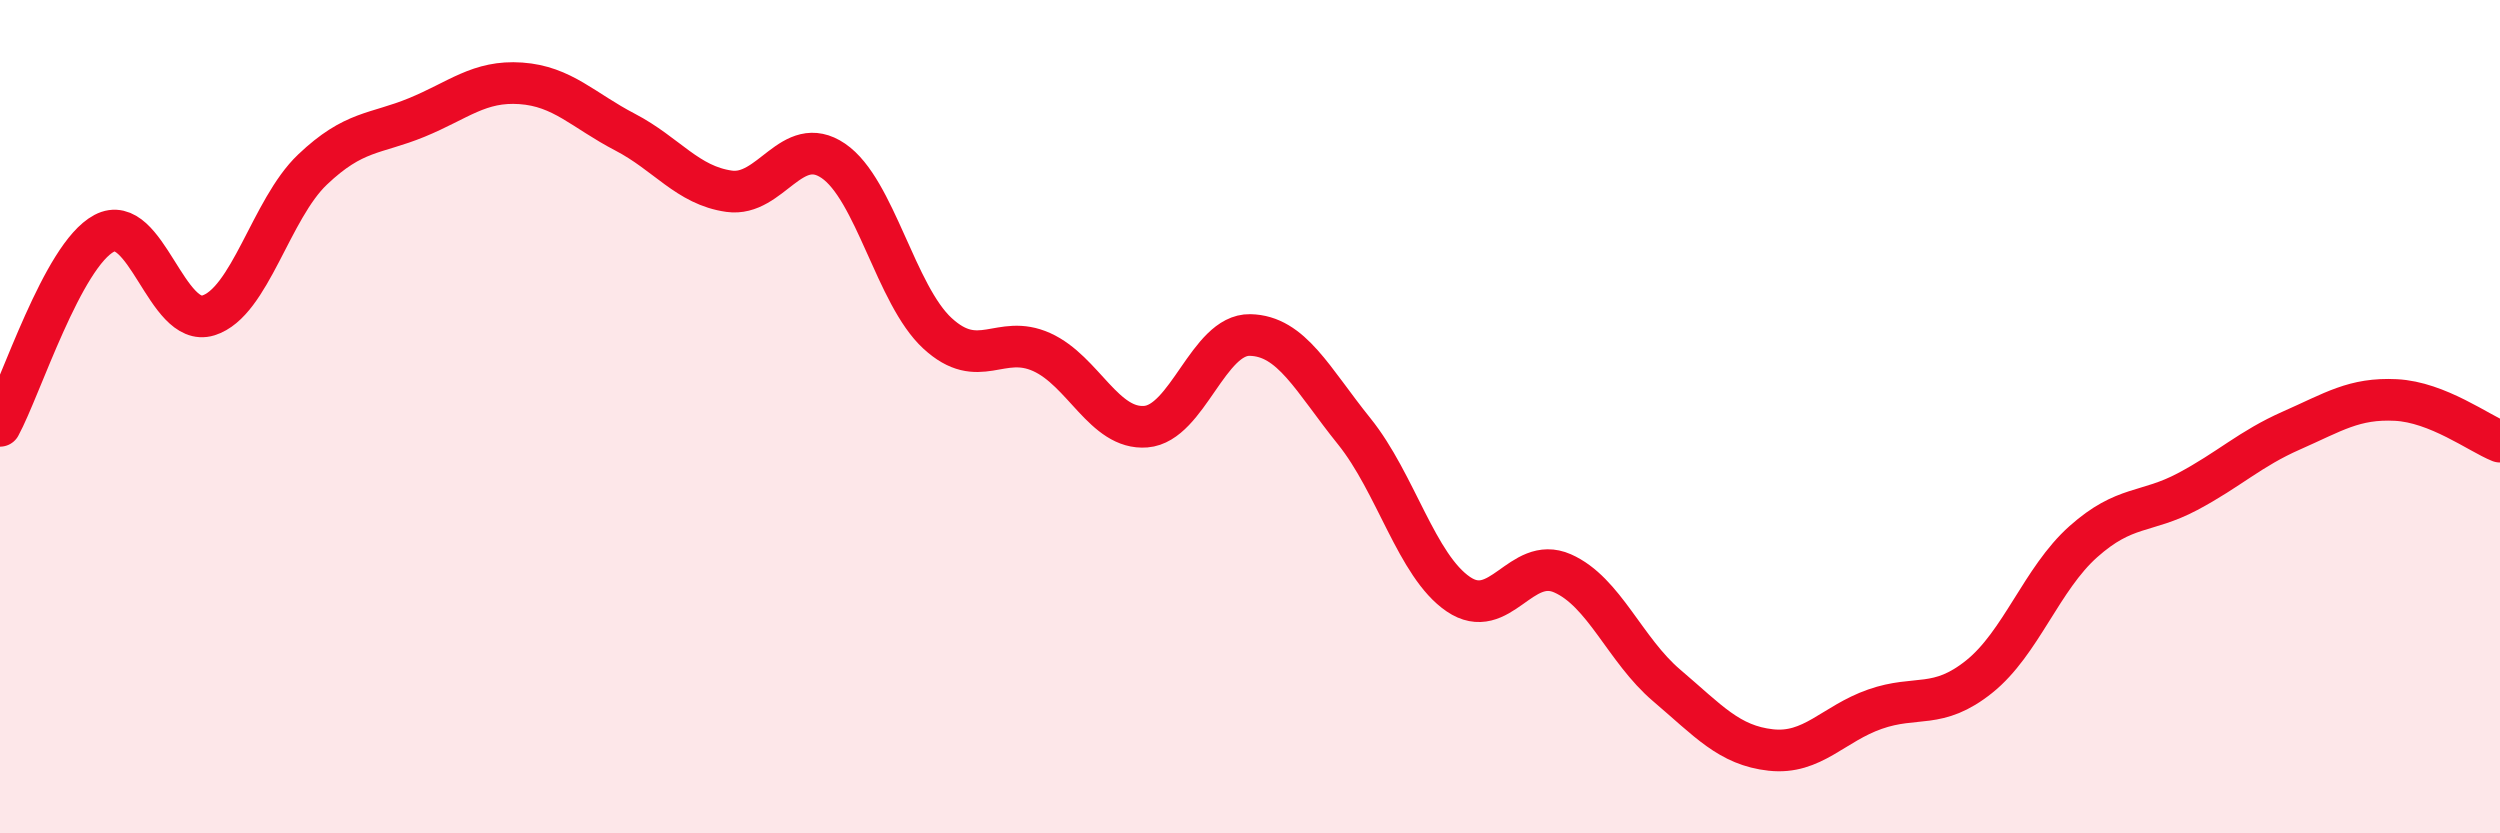
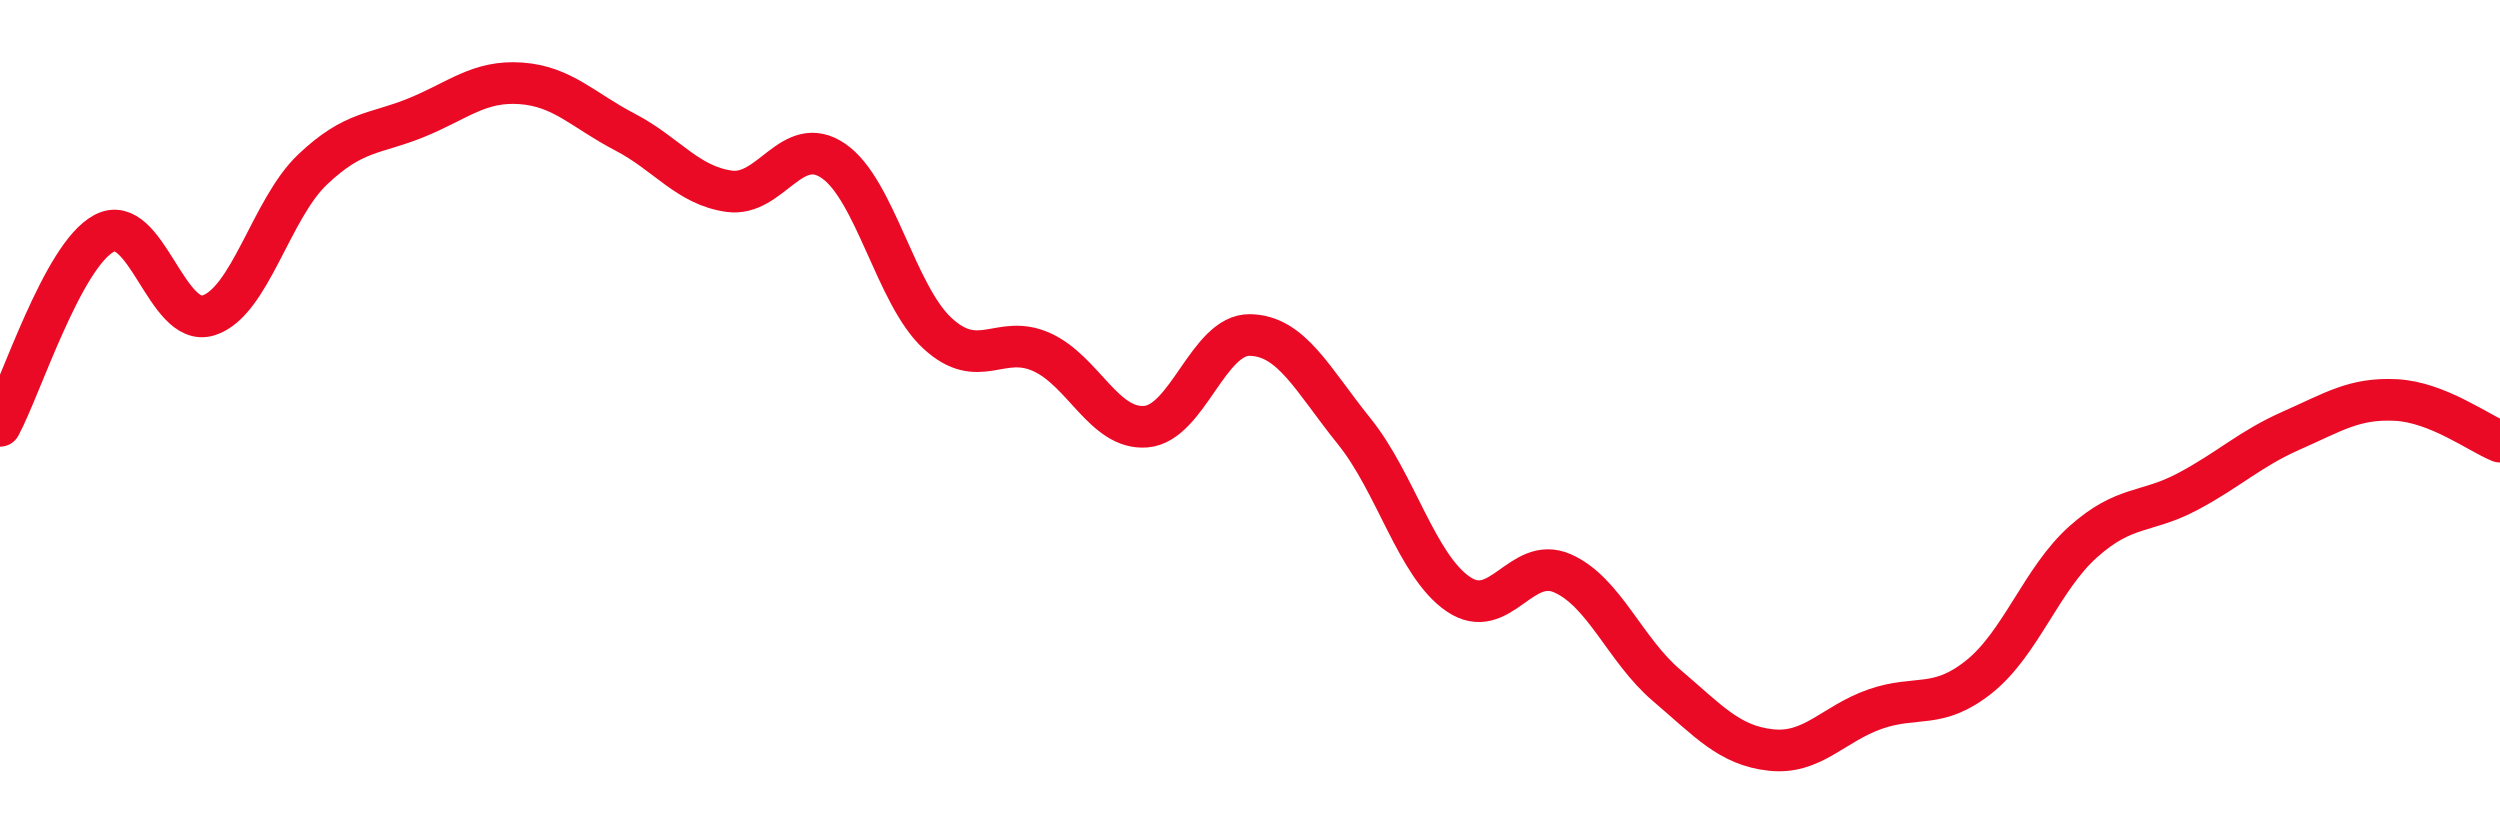
<svg xmlns="http://www.w3.org/2000/svg" width="60" height="20" viewBox="0 0 60 20">
-   <path d="M 0,10.22 C 0.5,9.3 1.5,6.13 2.5,5.6 C 3.5,5.07 4,7.88 5,7.57 C 6,7.26 6.5,5.02 7.5,4.07 C 8.5,3.12 9,3.23 10,2.82 C 11,2.41 11.5,1.93 12.5,2 C 13.5,2.07 14,2.65 15,3.17 C 16,3.69 16.5,4.45 17.5,4.59 C 18.5,4.73 19,3.18 20,3.86 C 21,4.54 21.5,7.08 22.5,8 C 23.5,8.92 24,8 25,8.45 C 26,8.9 26.5,10.32 27.5,10.24 C 28.5,10.16 29,8.02 30,8.04 C 31,8.06 31.5,9.11 32.5,10.35 C 33.5,11.59 34,13.58 35,14.26 C 36,14.94 36.5,13.32 37.5,13.76 C 38.5,14.2 39,15.6 40,16.45 C 41,17.3 41.5,17.89 42.5,18 C 43.5,18.11 44,17.37 45,17.02 C 46,16.67 46.5,17.04 47.5,16.24 C 48.5,15.44 49,13.89 50,13 C 51,12.11 51.5,12.33 52.5,11.8 C 53.5,11.27 54,10.77 55,10.33 C 56,9.89 56.5,9.55 57.5,9.6 C 58.5,9.65 59.5,10.4 60,10.6L60 20L0 20Z" fill="#EB0A25" opacity="0.1" stroke-linecap="round" stroke-linejoin="round" />
  <path d="M 0,10.22 C 0.5,9.3 1.5,6.13 2.5,5.6 C 3.5,5.07 4,7.88 5,7.57 C 6,7.26 6.5,5.02 7.5,4.07 C 8.5,3.12 9,3.23 10,2.82 C 11,2.41 11.5,1.93 12.5,2 C 13.5,2.07 14,2.65 15,3.17 C 16,3.69 16.5,4.45 17.5,4.59 C 18.5,4.73 19,3.18 20,3.86 C 21,4.54 21.5,7.08 22.5,8 C 23.5,8.92 24,8 25,8.45 C 26,8.9 26.5,10.32 27.5,10.24 C 28.5,10.16 29,8.02 30,8.04 C 31,8.06 31.5,9.11 32.5,10.35 C 33.5,11.59 34,13.58 35,14.26 C 36,14.94 36.5,13.32 37.5,13.76 C 38.5,14.2 39,15.6 40,16.45 C 41,17.3 41.5,17.89 42.5,18 C 43.5,18.11 44,17.37 45,17.02 C 46,16.67 46.5,17.04 47.5,16.24 C 48.5,15.44 49,13.89 50,13 C 51,12.11 51.5,12.33 52.5,11.8 C 53.5,11.27 54,10.77 55,10.33 C 56,9.89 56.5,9.55 57.5,9.6 C 58.5,9.65 59.5,10.4 60,10.6" stroke="#EB0A25" stroke-width="1" fill="none" stroke-linecap="round" stroke-linejoin="round" />
</svg>